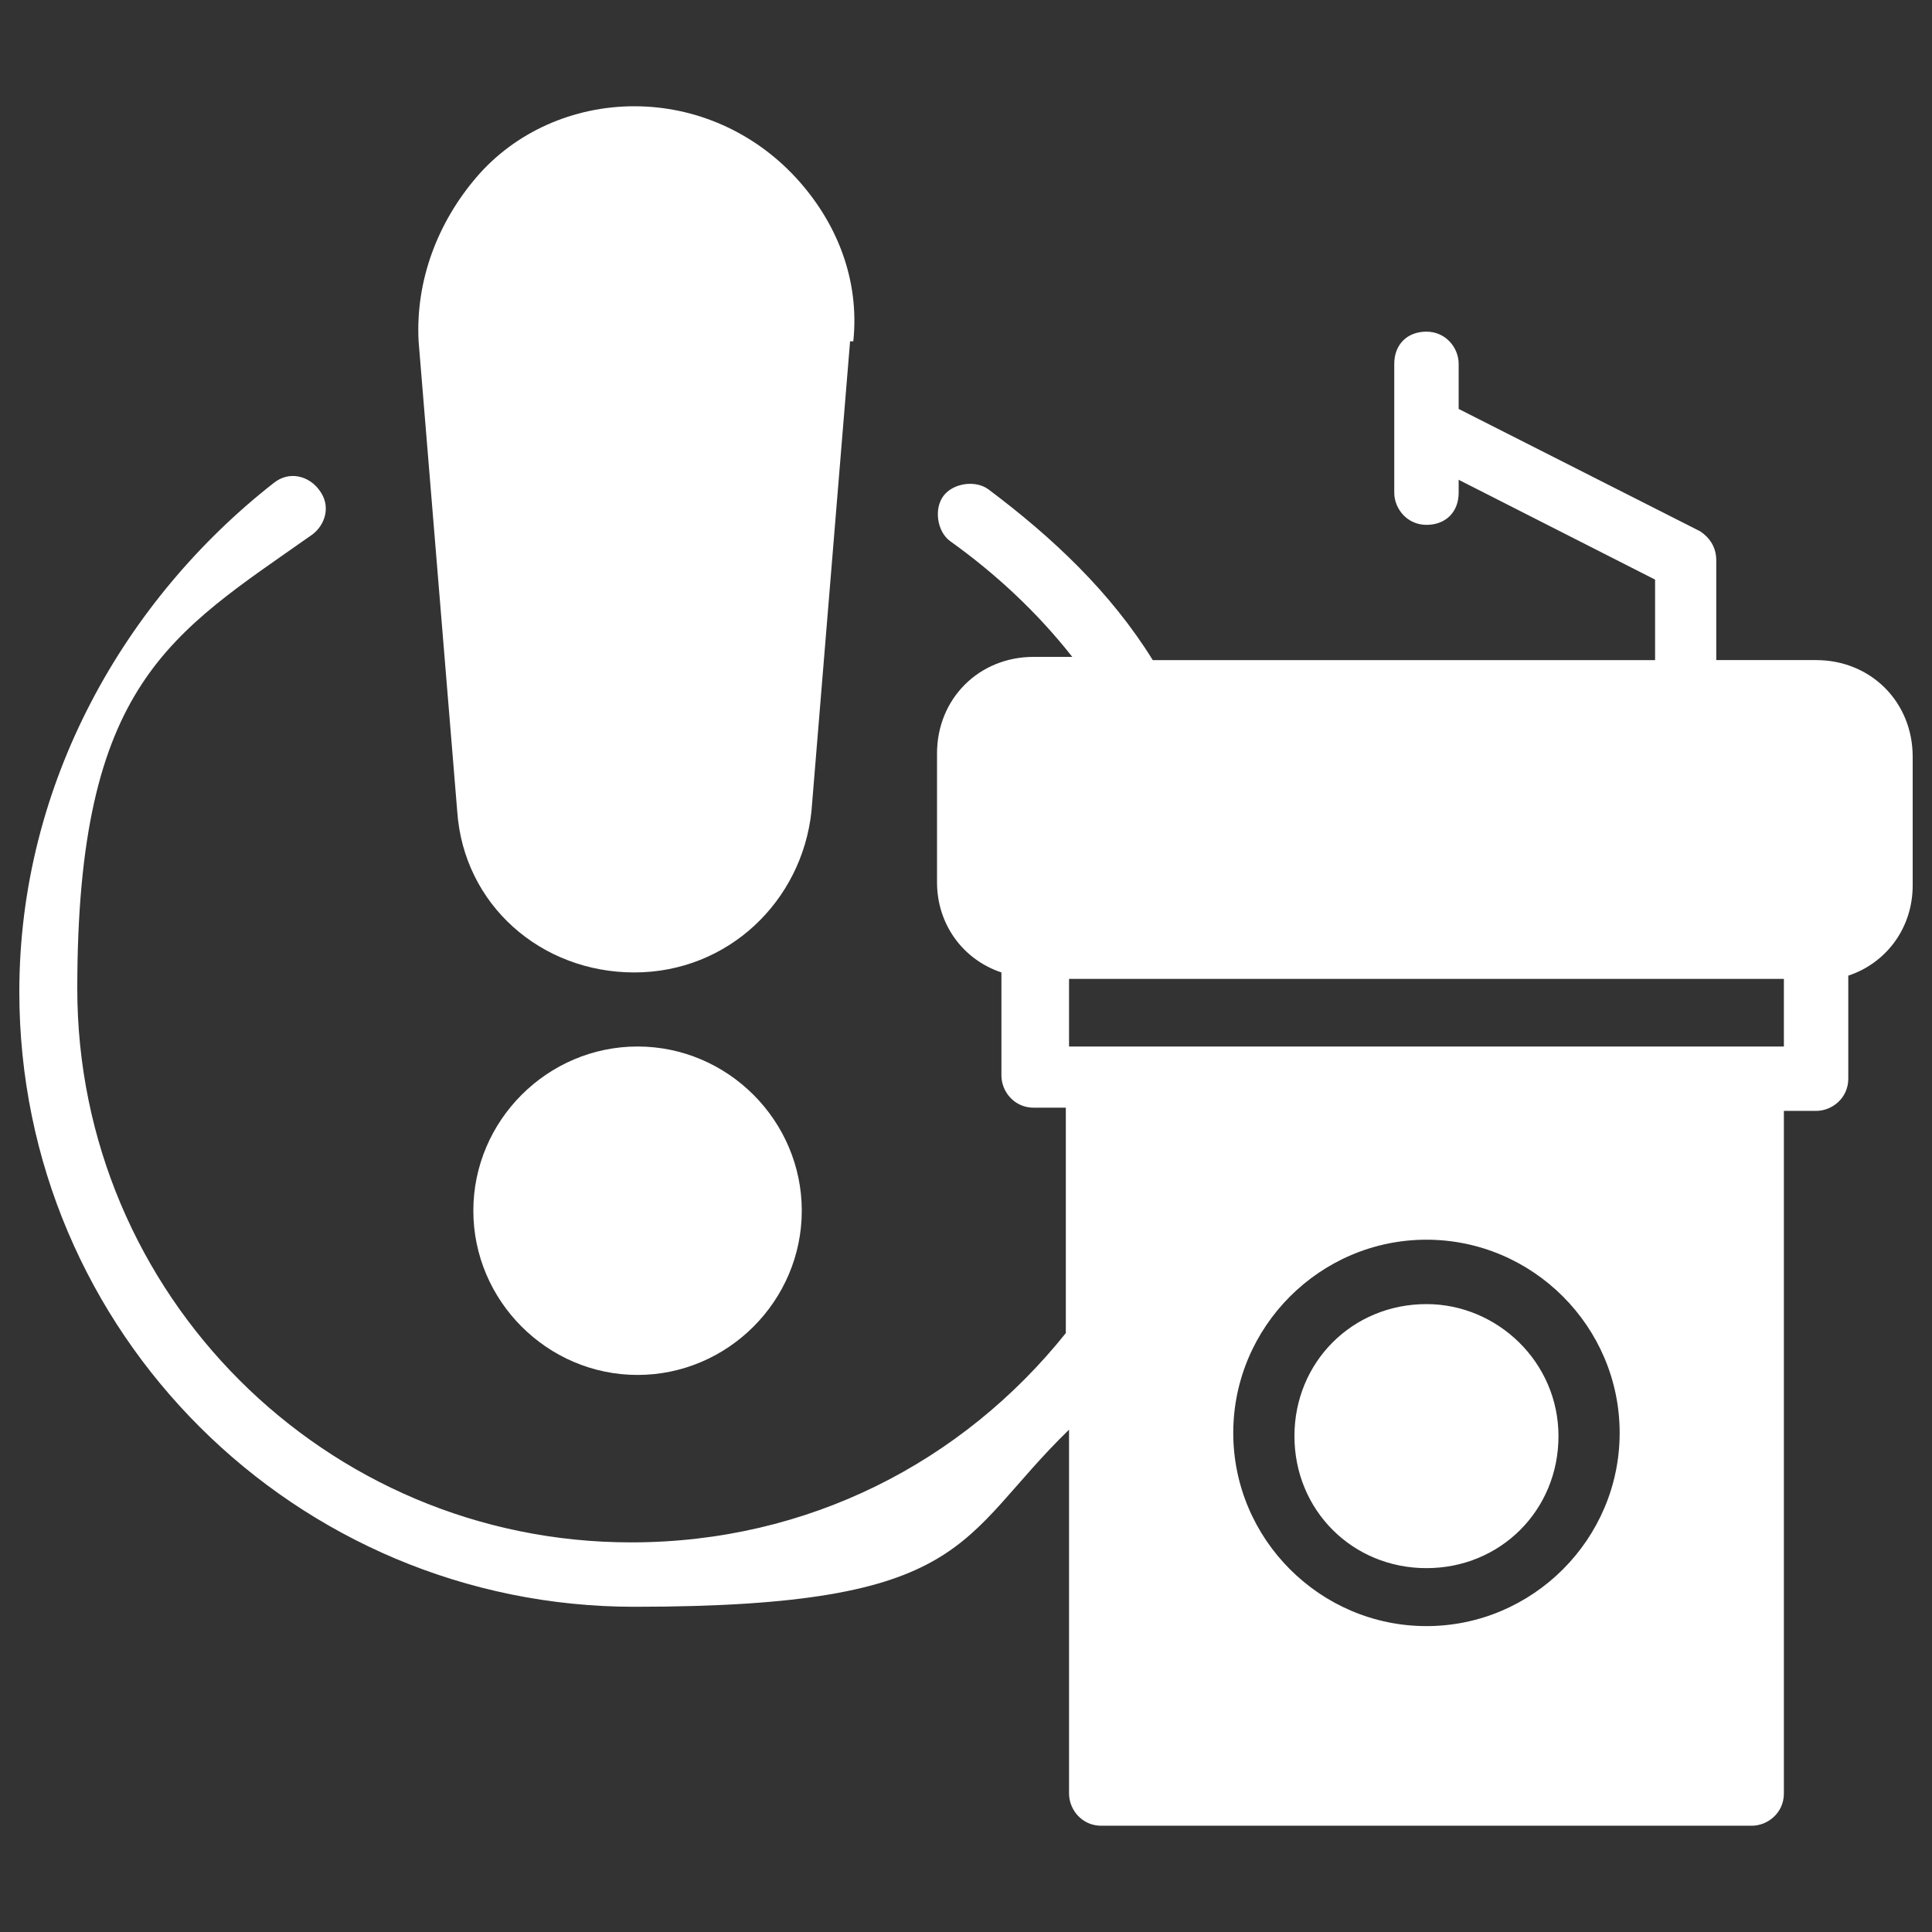
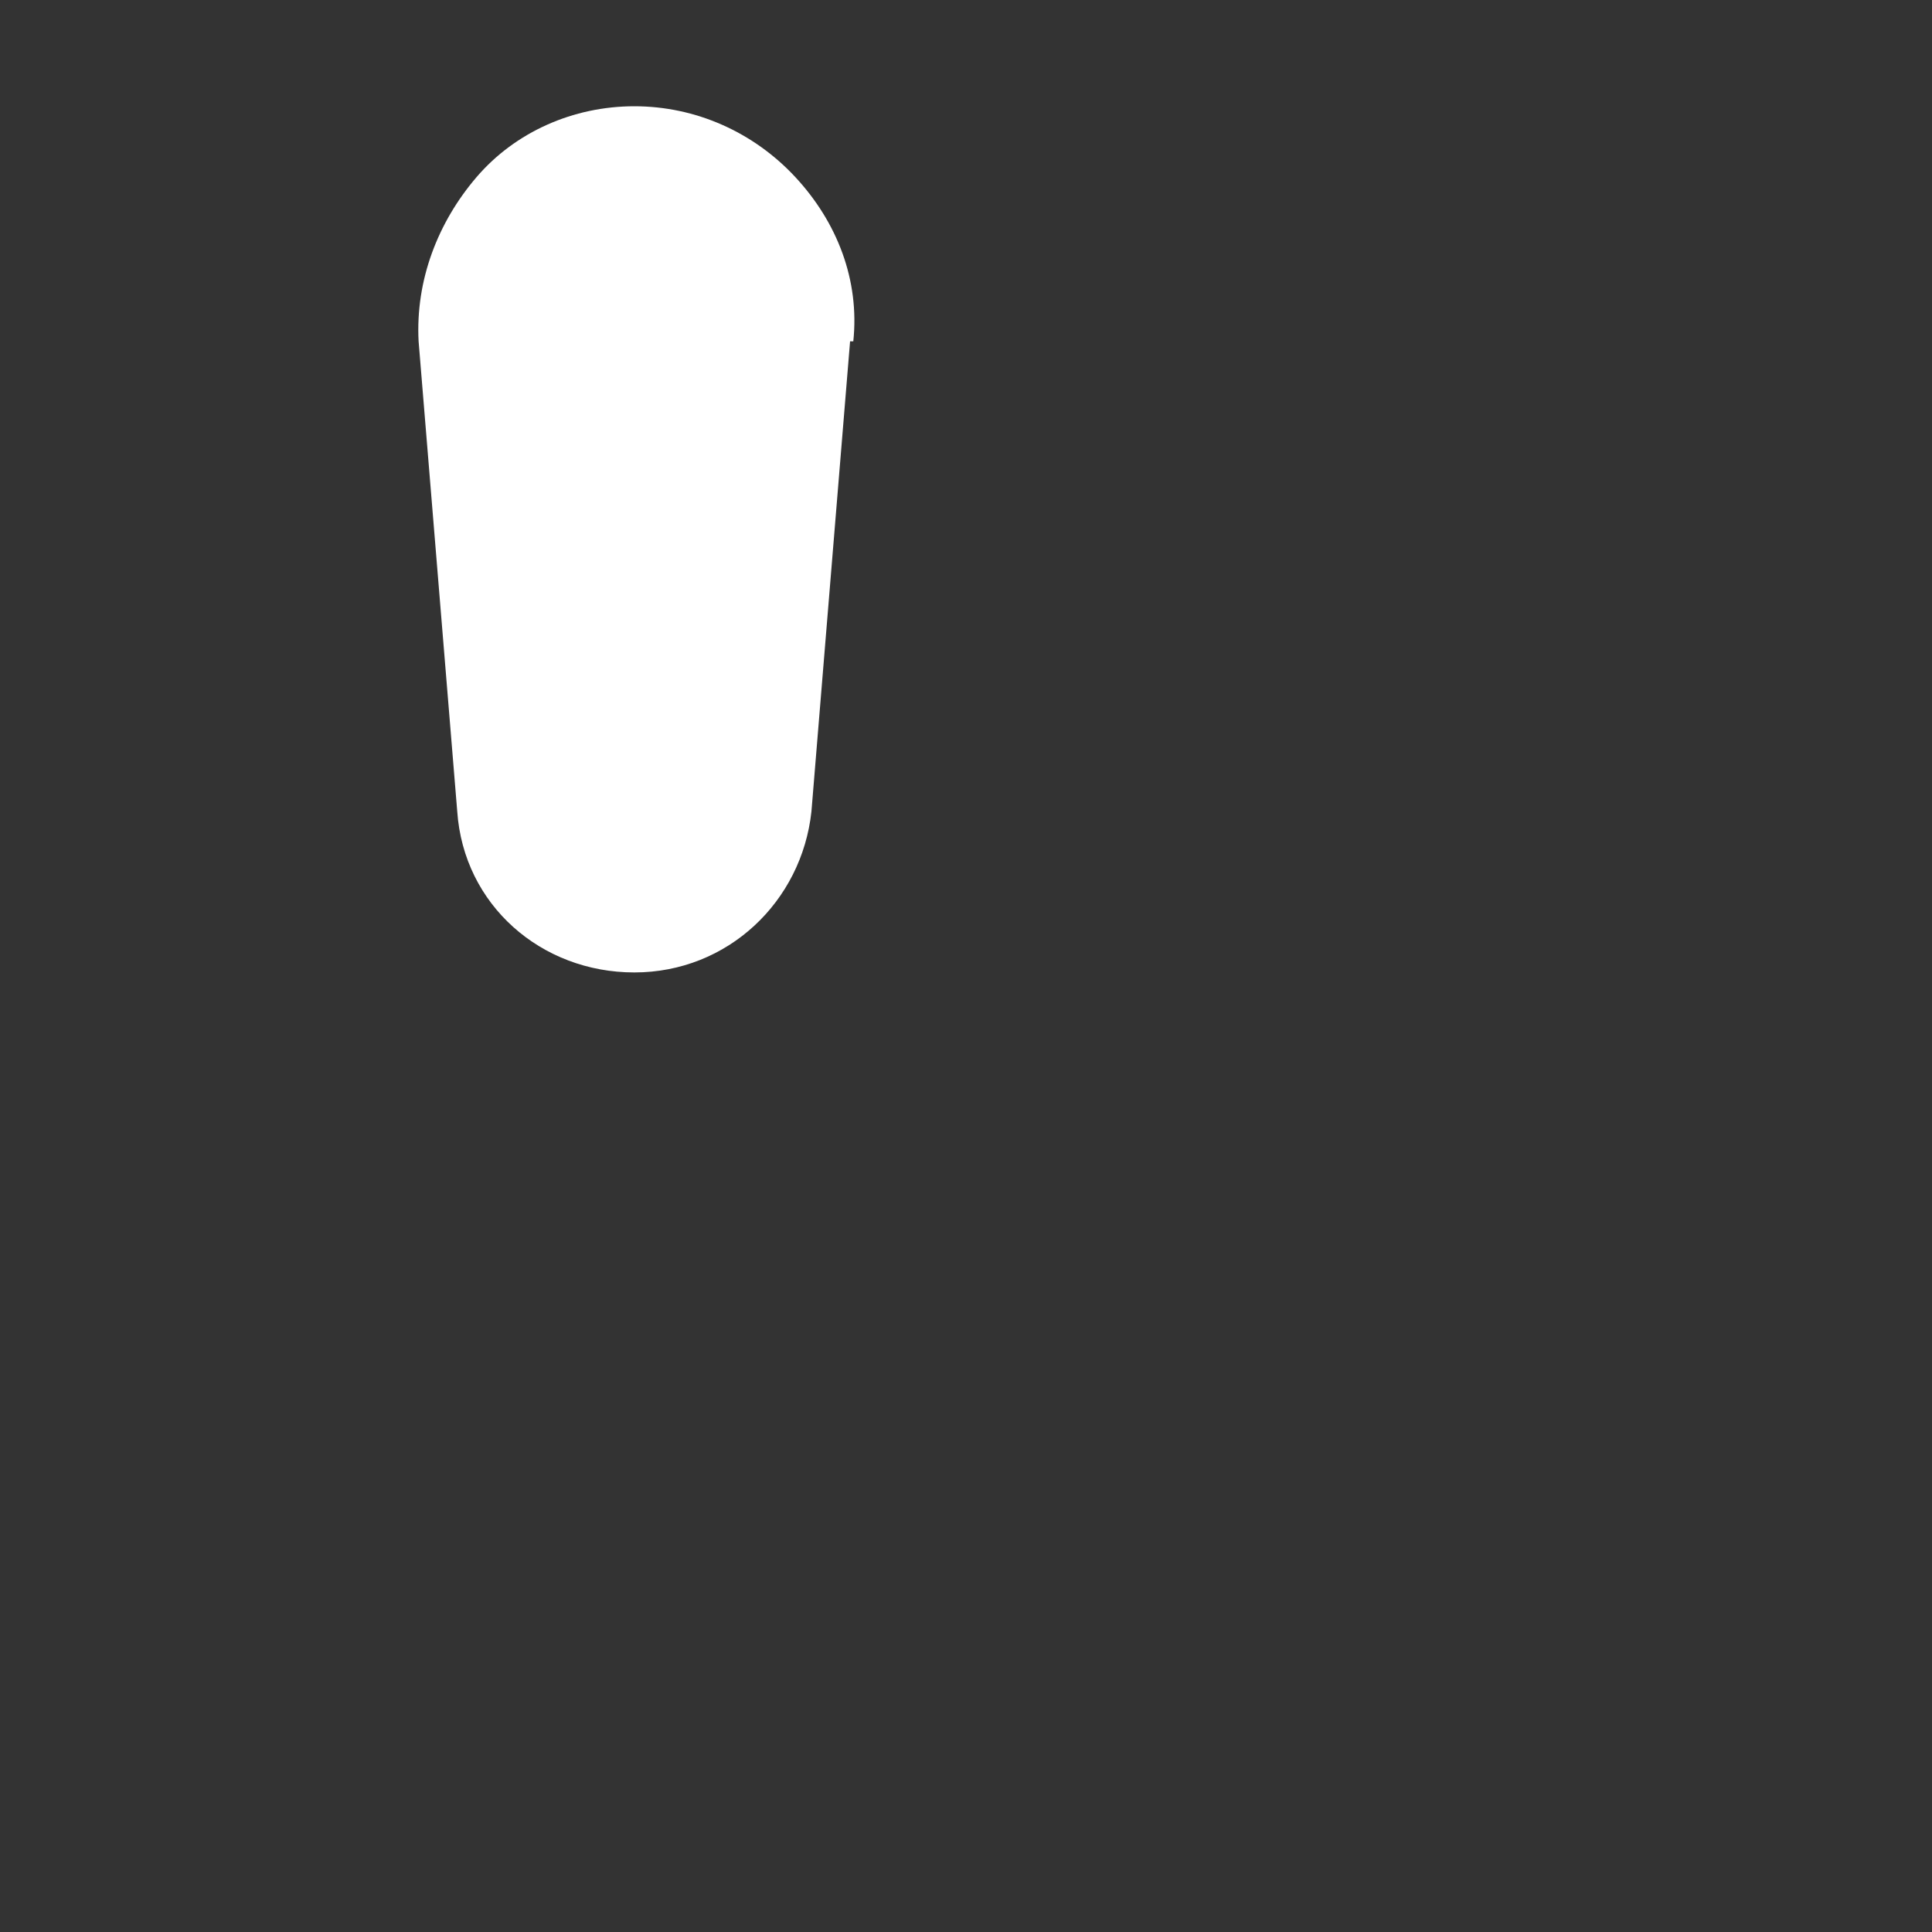
<svg xmlns="http://www.w3.org/2000/svg" version="1.1" viewBox="0 0 60 60">
  <rect x="0" y="0" width="60" height="60" fill="#333333" stroke="none" />
  <defs>
    <style>
      .cls-1 {
        fill: #fff;
        fill-rule: evenodd;
      }
    </style>
  </defs>
  <g>
    <g id="Layer_1">
      <path class="cls-1" d="M26.5,10.6c.2-1.9-.5-3.7-1.8-5.1-1.3-1.4-3.1-2.2-5-2.2s-3.7.8-4.9,2.2-1.9,3.2-1.8,5.1l1.2,14.6c.2,2.9,2.6,5,5.5,5h0c2.9,0,5.2-2.2,5.5-5l1.2-14.6Z" />
-       <path class="cls-1" d="M24.9,37.6c0,2.8-2.3,5.1-5.1,5.1s-5.1-2.3-5.1-5.1,2.3-5.1,5.1-5.1,5.1,2.3,5.1,5.1" />
-       <path class="cls-1" d="M43.3,11.3v4c0,.5.4,1,1,1s1-.4,1-1v-.4l6.1,3.1v2.5h-15.6c-1.3-2.1-3.1-3.8-5.1-5.3-.4-.3-1.1-.2-1.4.2-.3.4-.2,1.1.2,1.4,1.4,1,2.7,2.2,3.8,3.6h-1.2c-1.7,0-3,1.3-3,3v4c0,1.3.8,2.4,2,2.8v3.2c0,.5.4,1,1,1h1v7c-3.2,4-8,6.5-13.5,6.5-9.5,0-17.2-7.7-17.2-17.2s2.9-11,7.3-14.1c.4-.3.6-.9.2-1.4-.3-.4-.9-.6-1.4-.2C3.9,18.6.6,24.3.6,30.8c0,10.6,8.6,19.1,19.1,19.1s10-2.1,13.5-5.5v11.3c0,.5.4,1,1,1h20.2c.5,0,1-.4,1-1v-21.2h1c.5,0,1-.4,1-1v-3.2c1.2-.4,2-1.5,2-2.8v-4c0-1.7-1.3-3-3-3h-3.1v-3.1c0-.4-.2-.7-.5-.9l-7.5-3.8v-1.4c0-.5-.4-1-1-1s-1,.4-1,1h0ZM44.3,38.5c-3.3,0-6,2.7-6,6s2.7,6,6,6,6-2.7,6-6-2.7-6-6-6ZM44.3,40.5c2.2,0,4.1,1.8,4.1,4.1s-1.8,4.1-4.1,4.1-4.1-1.8-4.1-4.1,1.8-4.1,4.1-4.1ZM55.4,30.4v2.1h-22.2v-2.1h22.2Z" />
    </g>
  </g>
</svg>